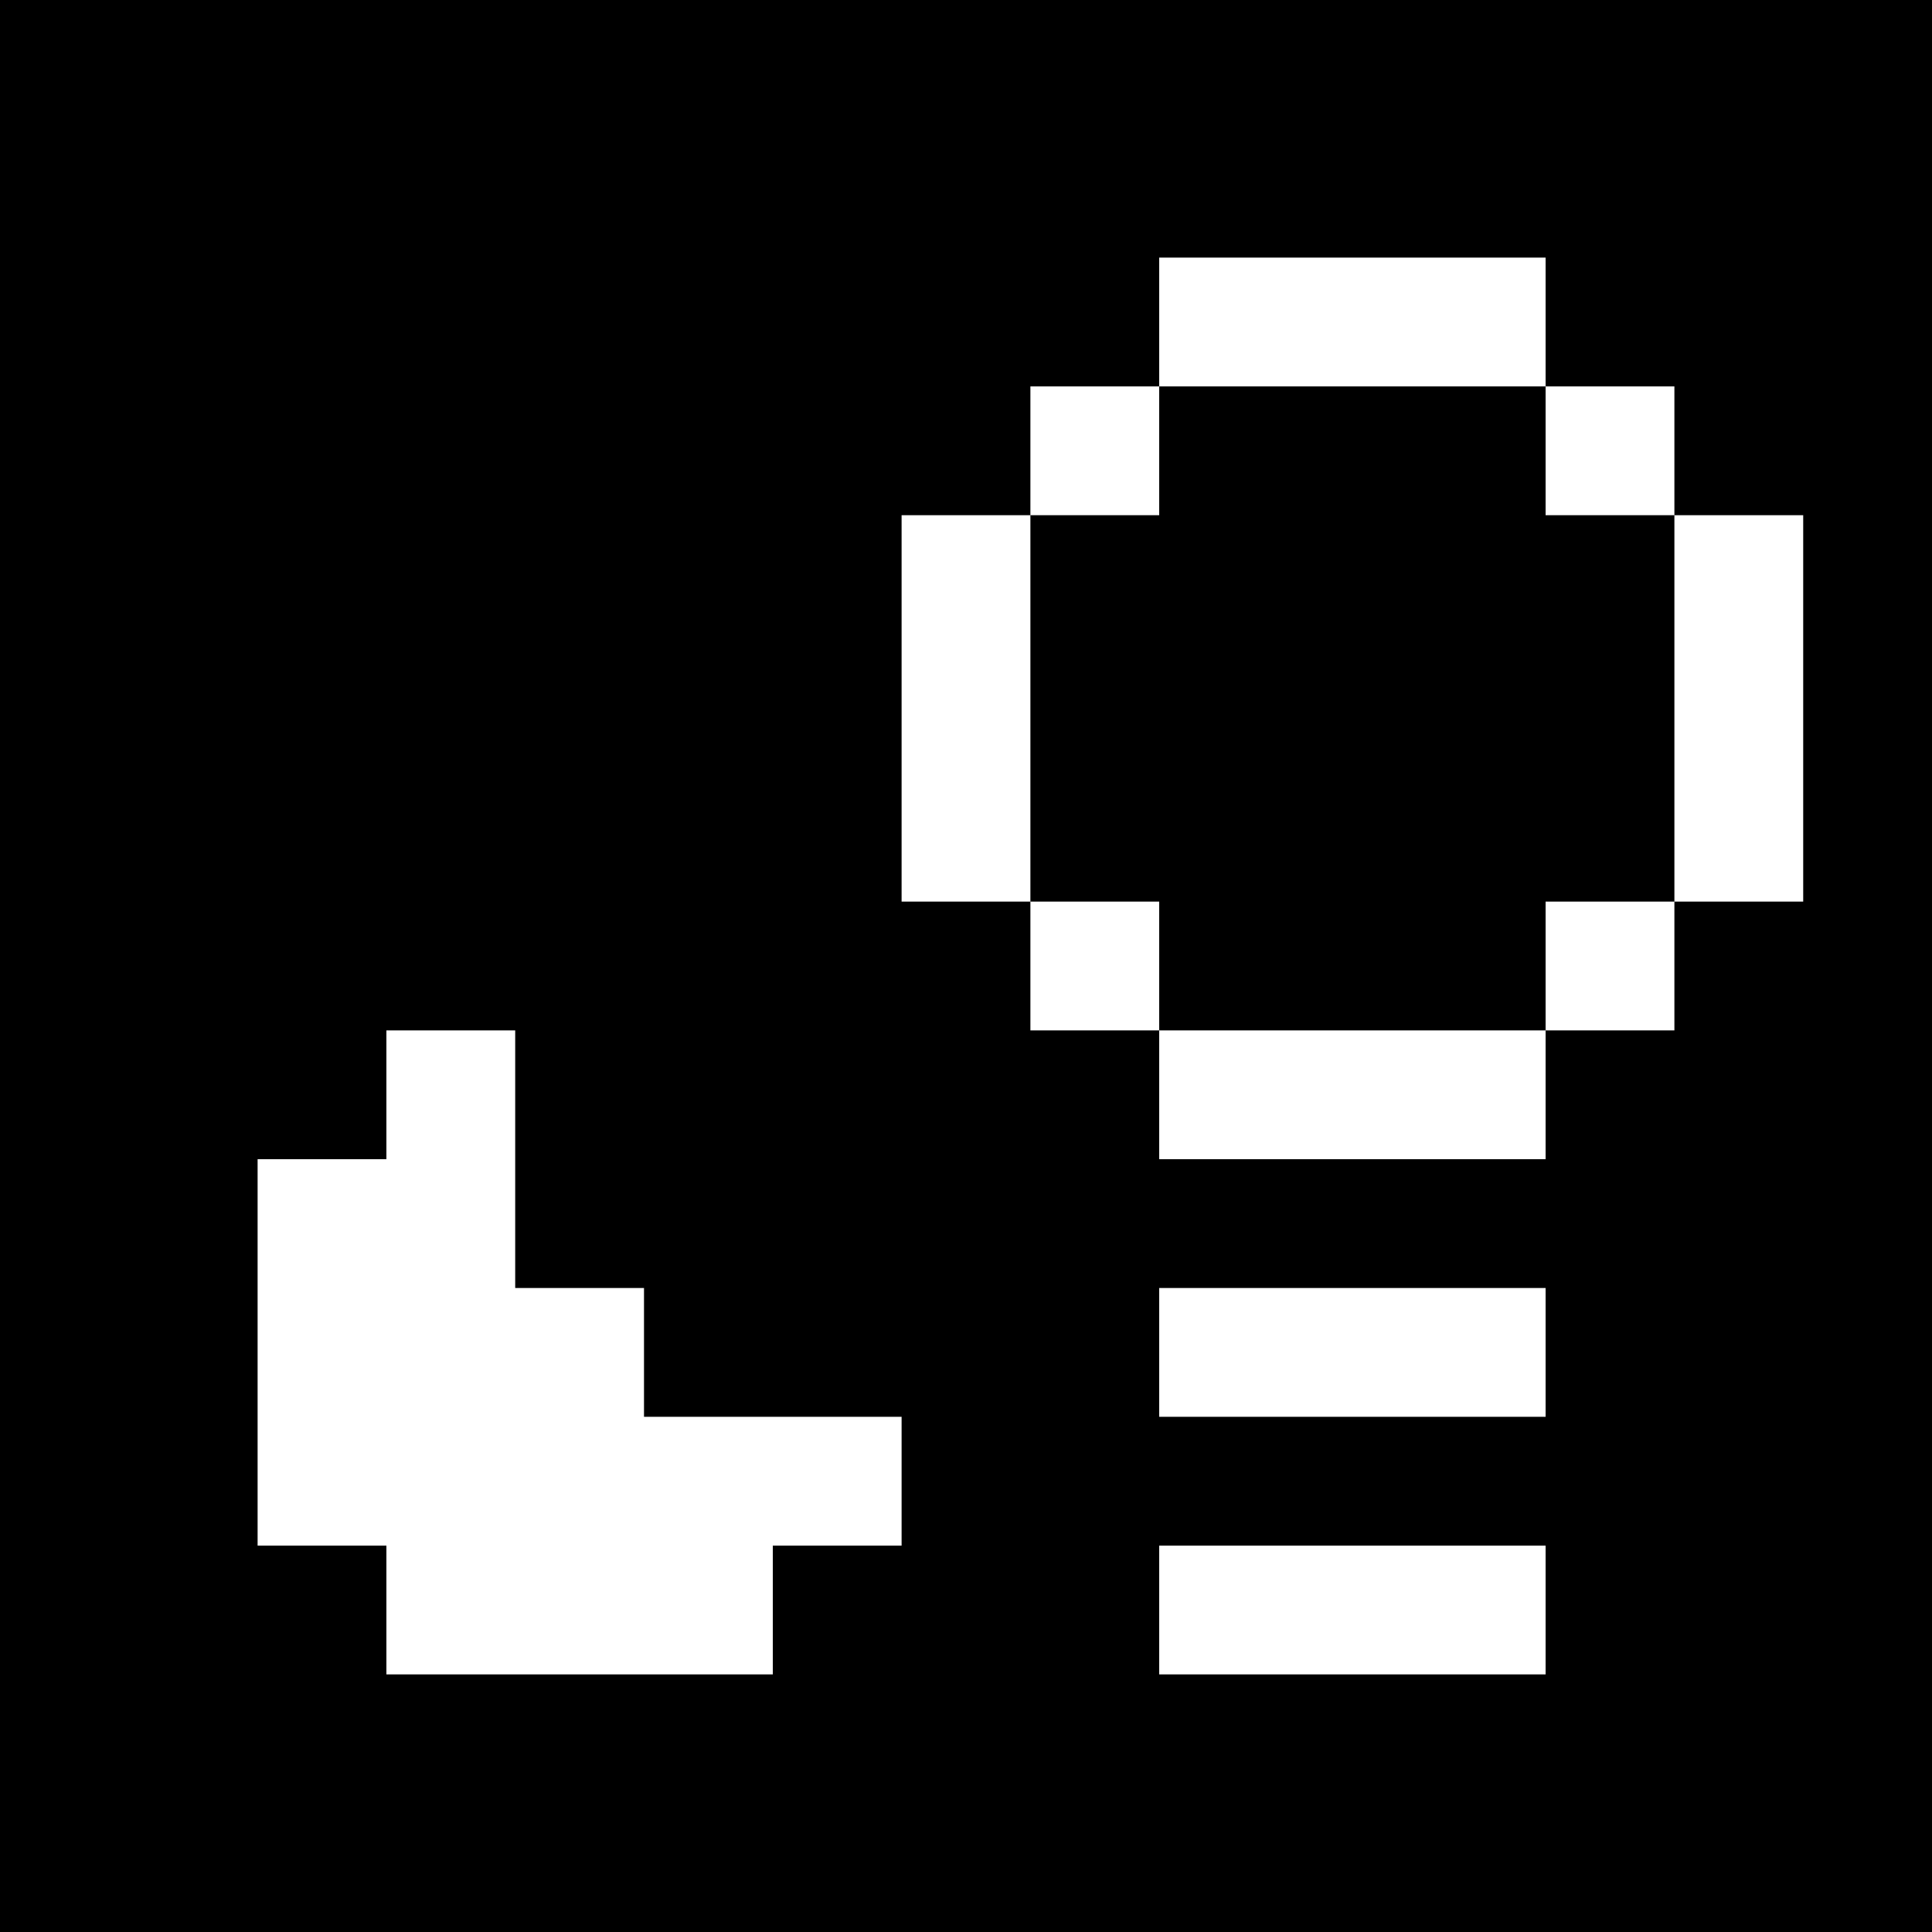
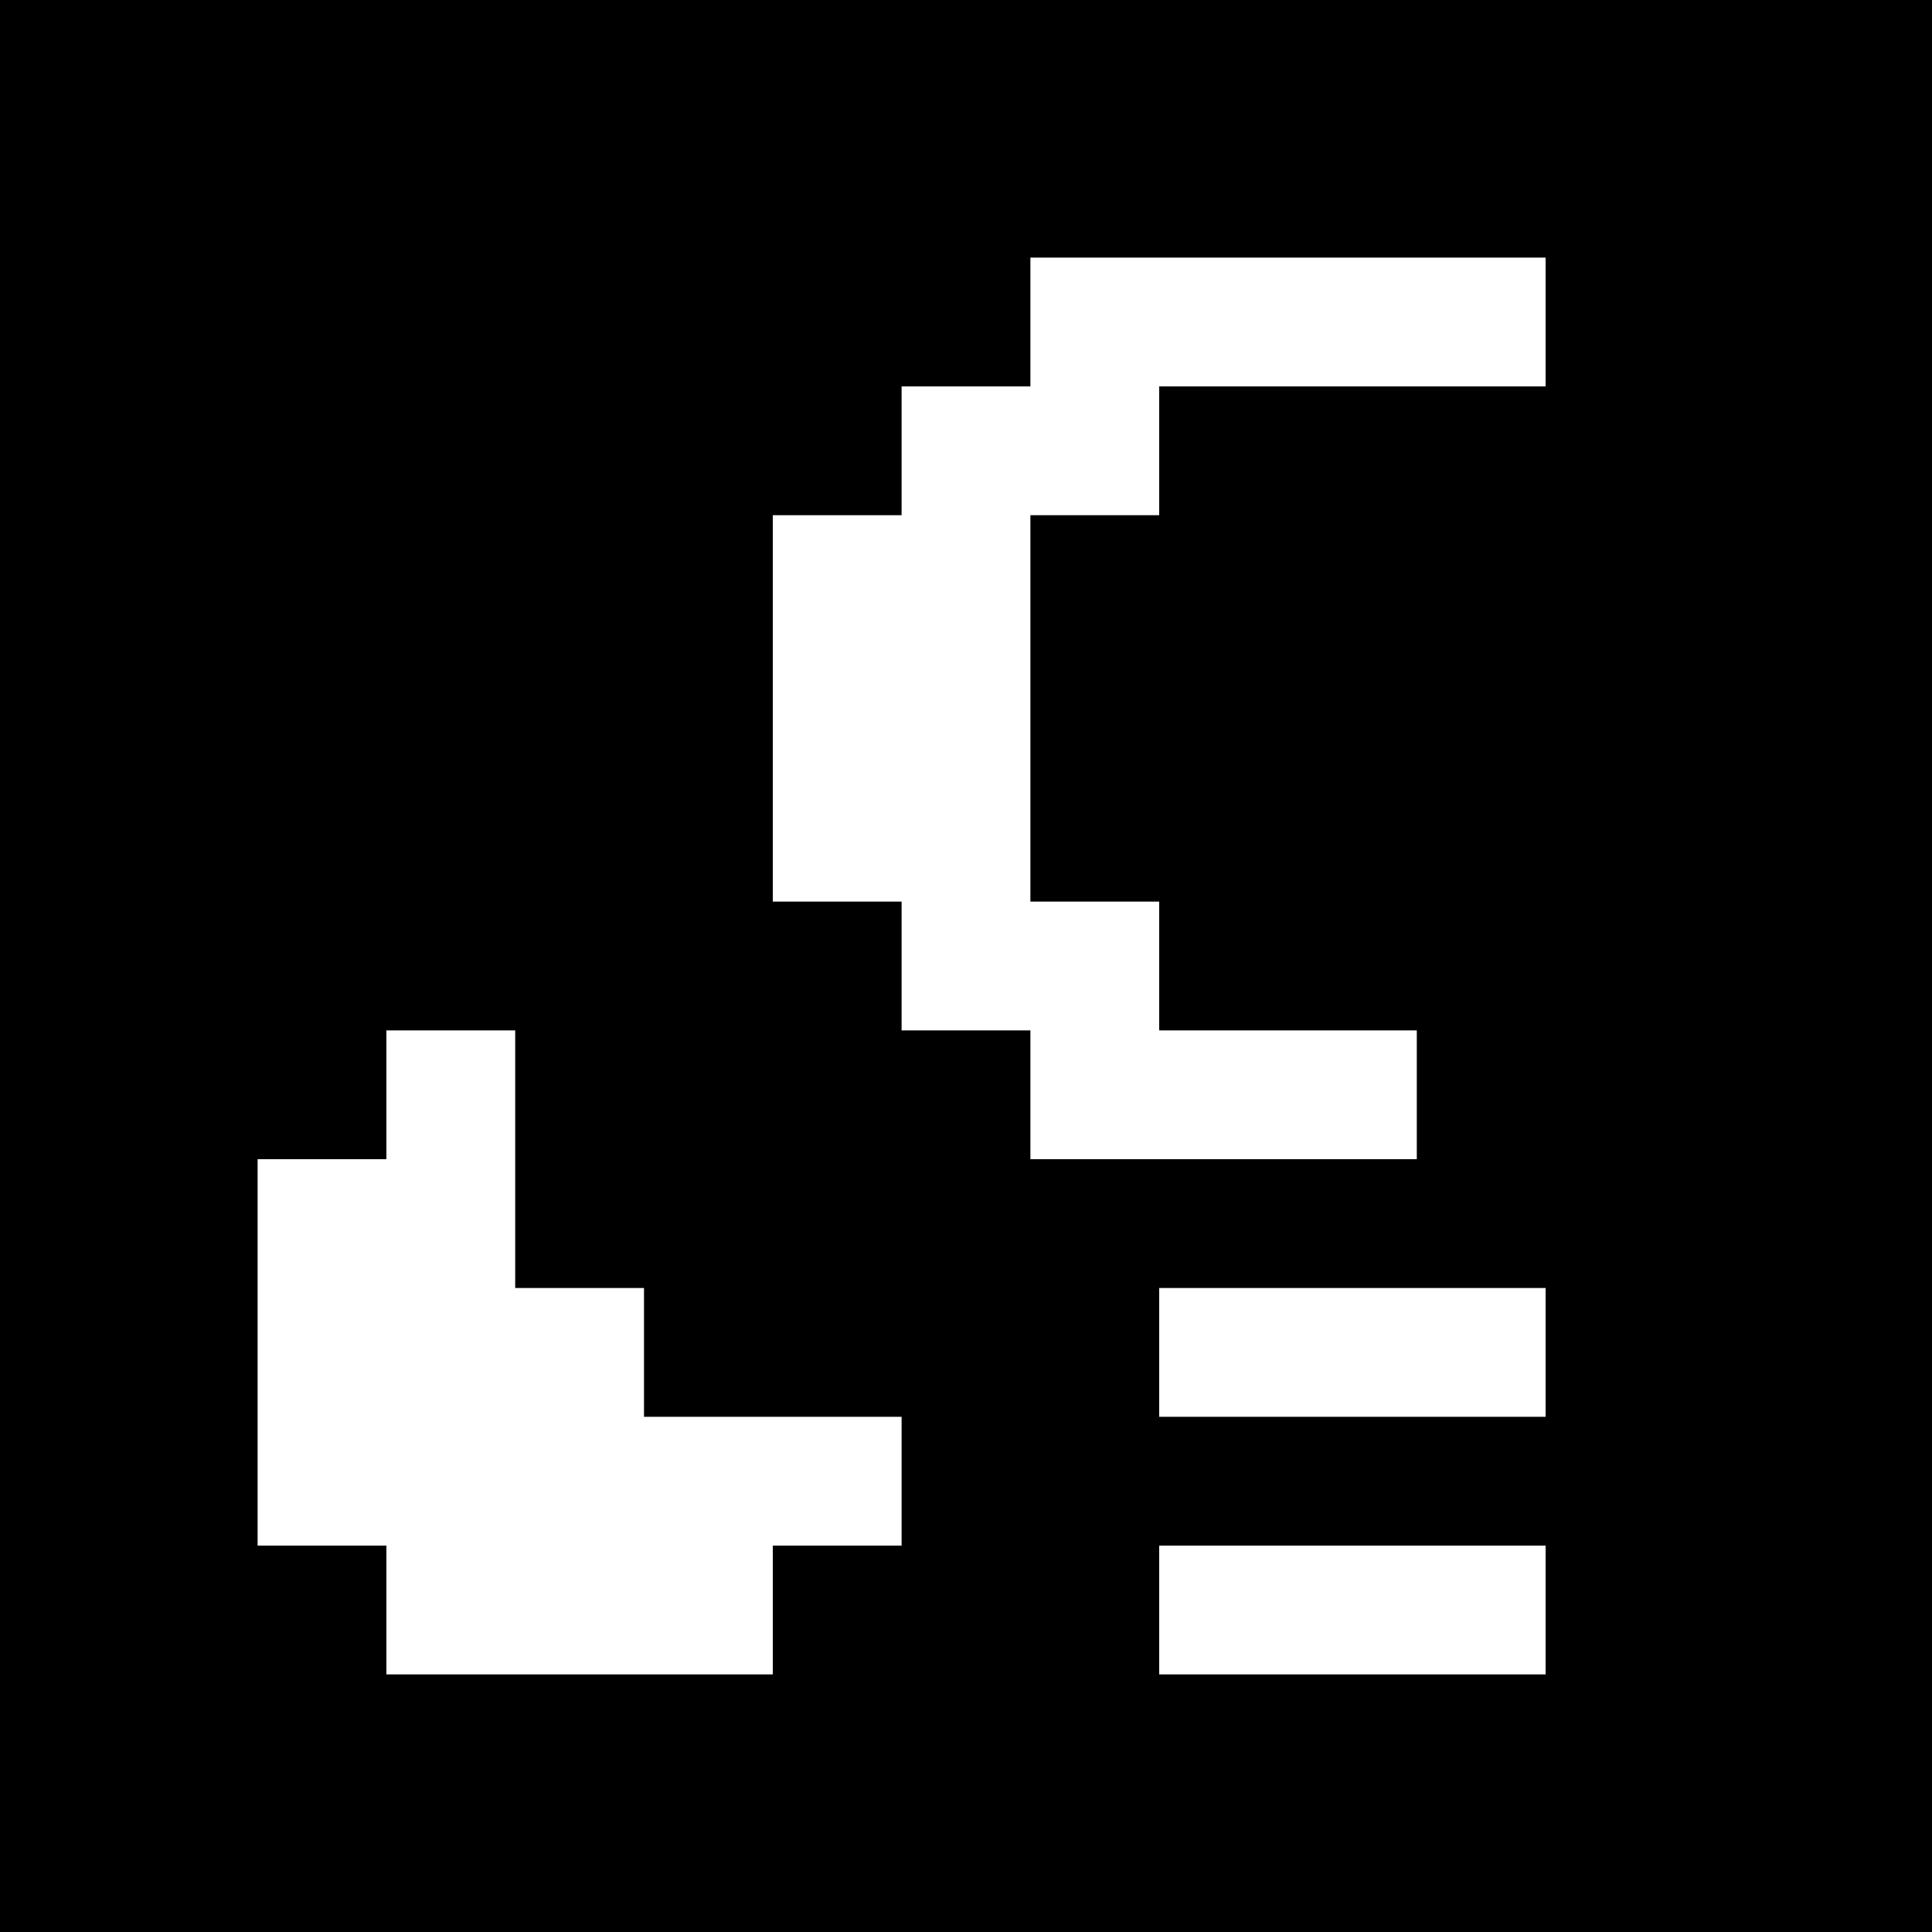
<svg xmlns="http://www.w3.org/2000/svg" version="1" width="60" height="60" viewBox="0 0 45 45">
-   <path d="M22.5 0H0v45h45V0H22.5zm9 6H36v3h3v3h3v9h-3v3h-3v3h-9v-3h-3v-3h-3v-9h3V9h3V6h4.5zm-21 18H12v6h3v3h6v3h-3v3H9v-3H6v-9h3v-3h1.5zm21 6H36v3h-9v-3h4.5zm0 6H36v3h-9v-3h4.5zm0-27H27v3h-3v9h3v3h9v-3h3v-9h-3V9h-4.5z" />
+   <path d="M22.5 0H0v45h45V0H22.5zm9 6H36v3v3h3v9h-3v3h-3v3h-9v-3h-3v-3h-3v-9h3V9h3V6h4.5zm-21 18H12v6h3v3h6v3h-3v3H9v-3H6v-9h3v-3h1.5zm21 6H36v3h-9v-3h4.5zm0 6H36v3h-9v-3h4.5zm0-27H27v3h-3v9h3v3h9v-3h3v-9h-3V9h-4.5z" />
</svg>